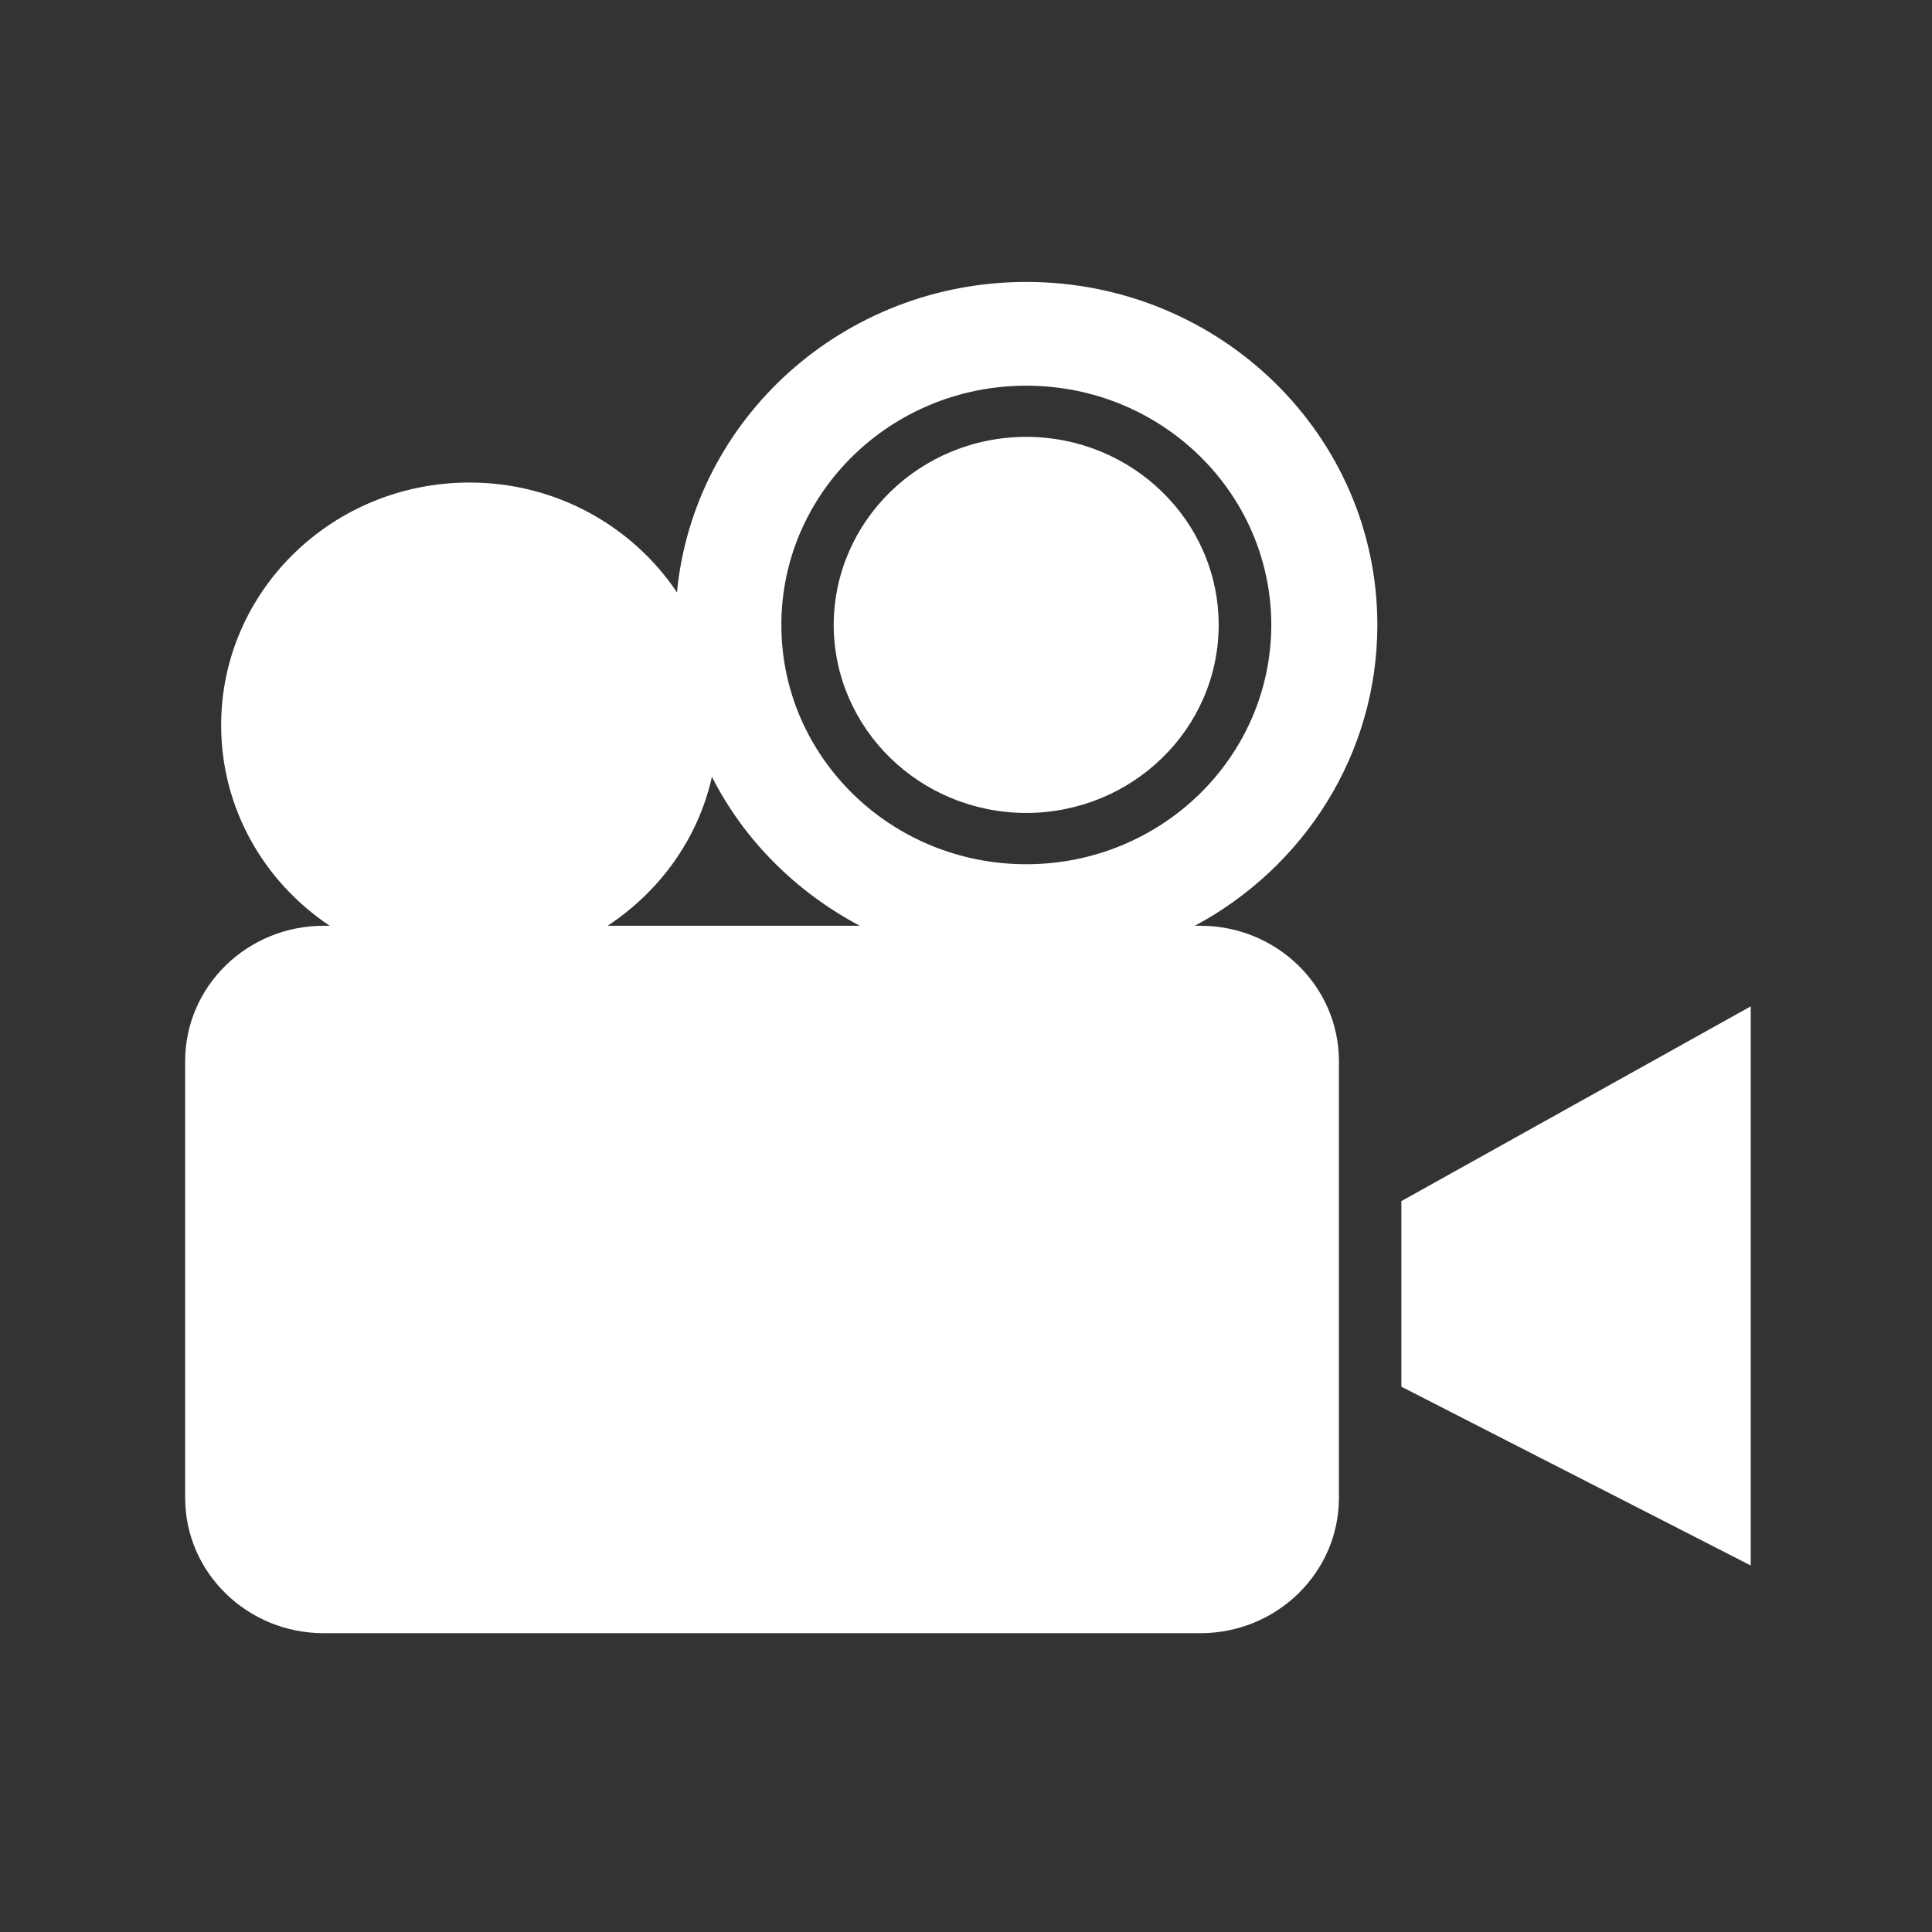
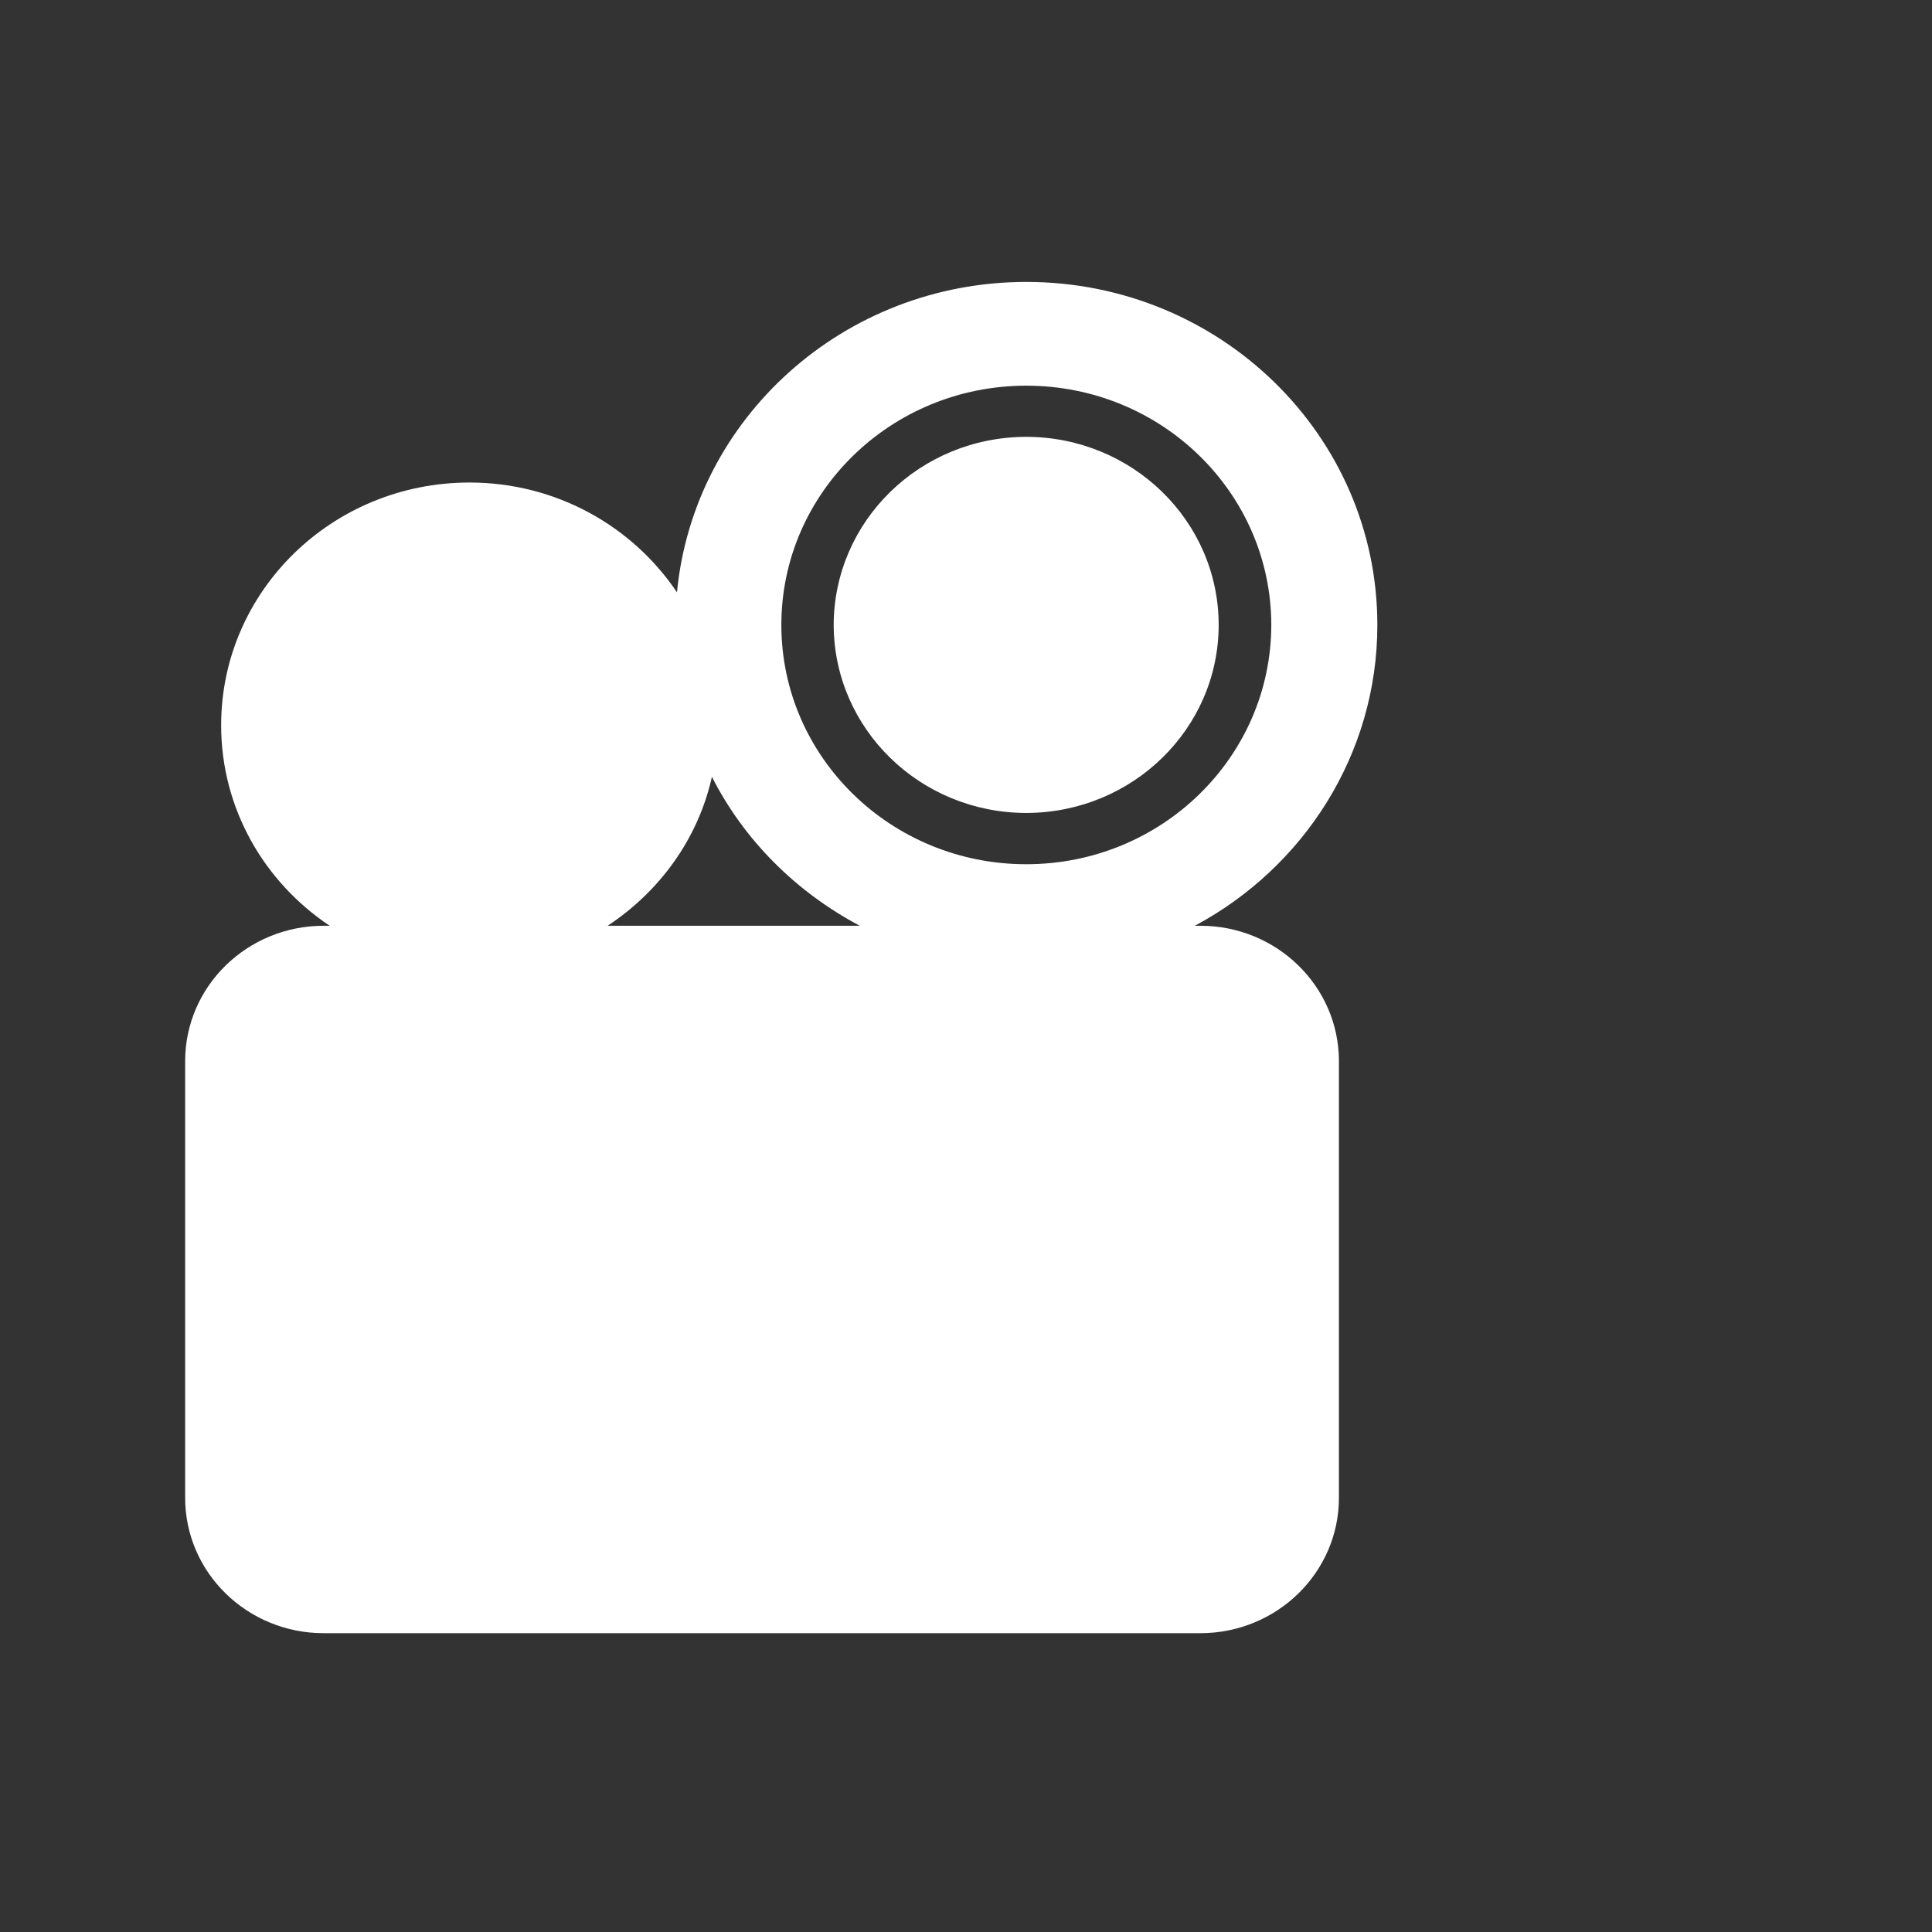
<svg xmlns="http://www.w3.org/2000/svg" t="1737360945292" class="icon" viewBox="0 0 1024 1024" version="1.1" p-id="12684" width="74" height="74">
  <rect x="0" y="0" width="1024" height="1024" fill="#333333" stroke="none" />
  <path d="M636.211 490.671l-2.898 0c57.606-30.874 96.712-90.697 96.712-159.454 0-100.402-83.302-181.787-186.046-181.787-96.752 0-176.296 72.251-185.171 164.526-23.498-35.006-63.938-58.205-109.958-58.205-72.773 0-131.638 57.565-131.638 128.641 0 44.178 22.838 83.141 57.531 106.28l-3.158 0c-40.583 0-73.453 32.128-73.453 71.772l0 231.424c0 39.624 32.87 71.753 73.453 71.753L636.211 865.621c40.543 0 73.447-32.129 73.447-71.753L709.658 562.444C709.658 522.799 676.753 490.671 636.211 490.671M322.062 490.671c27.595-18.224 47.953-46.079 55.268-78.947 17.064 33.648 44.676 61.083 78.366 78.947L322.062 490.671zM414.135 331.216c0-70.052 58.126-126.799 129.802-126.799 71.691 0 129.778 56.747 129.877 126.799-0.099 70.058-58.186 126.843-129.877 126.843C472.261 458.059 414.135 401.275 414.135 331.216M543.937 231.532c-56.39 0.078-101.908 44.636-102.065 99.685 0.157 55.068 45.675 99.57 102.065 99.669 56.303-0.098 101.945-44.601 101.985-99.669C645.882 276.167 600.239 231.61 543.937 231.532" fill="#ffffff" p-id="12685" />
-   <path d="M742.752 636.614 742.752 734.983 927.919 829.734 927.919 533.388Z" fill="#ffffff" p-id="12686" />
</svg>